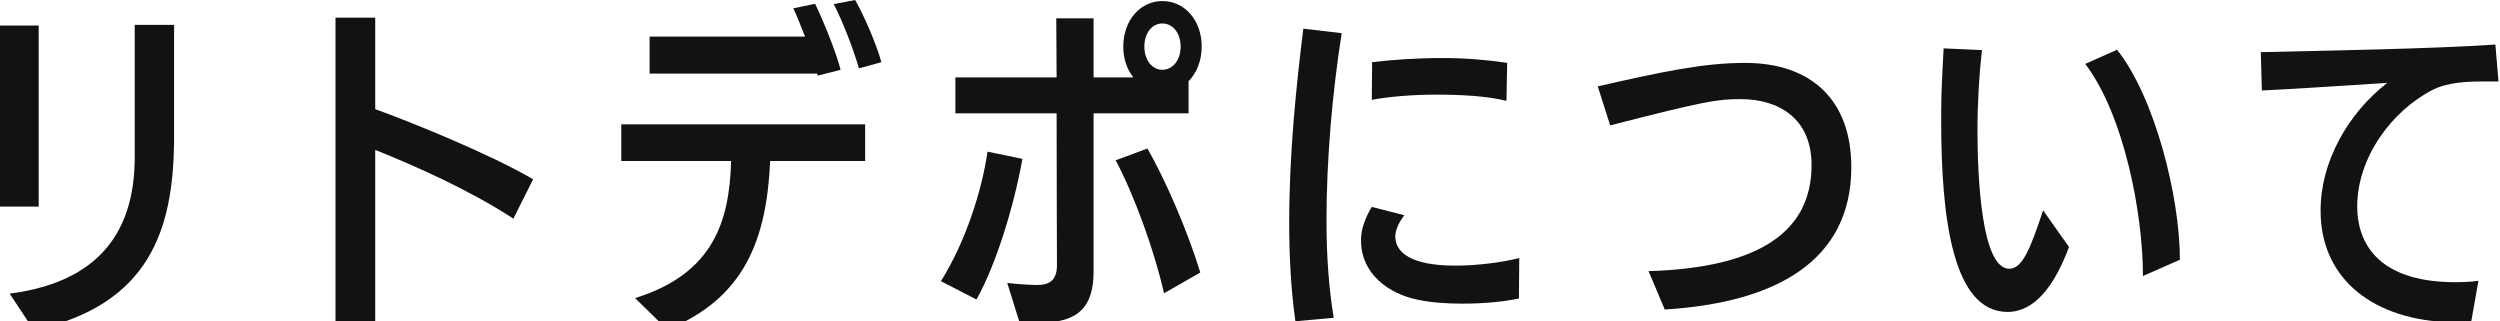
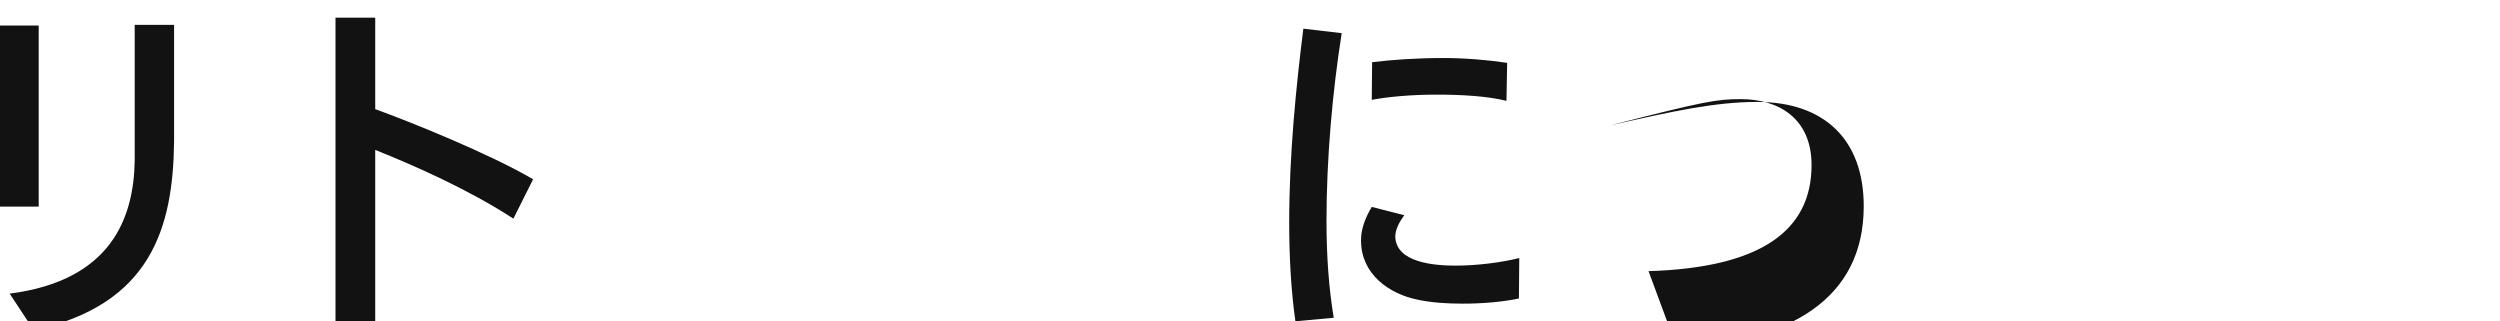
<svg xmlns="http://www.w3.org/2000/svg" version="1.1" x="0px" y="0px" width="109px" height="14px" viewBox="0 0 109 14" enable-background="new 0 0 109 14" xml:space="preserve">
  <defs>
</defs>
  <path fill="#121212" d="M0,9.007V1.114h1.687v7.893H0z M0.421,12.802c4.443-0.572,5.407-3.313,5.452-5.783V1.085H7.59v5.09  c-0.045,3.766-1.009,7.108-6.115,8.223L0.421,12.802z" />
  <path fill="#121212" d="M22.384,9.533c-1.943-1.265-4.292-2.304-6.024-2.997v7.727l-1.732-0.016V0.769h1.732v3.99  c1.506,0.543,4.985,1.943,6.883,3.058L22.384,9.533z" />
-   <path fill="#121212" d="M33.579,7.019c-0.15,3.344-1.069,5.979-4.488,7.35l-1.401-1.371c3.419-1.069,4.112-3.344,4.187-5.979h-4.789  V5.422H37.72v1.597H33.579z M35.657,3.298l-0.03-0.09h-7.304V1.597H35.1c-0.181-0.467-0.362-0.919-0.512-1.235l0.949-0.196  c0.316,0.633,0.904,2.064,1.114,2.877L35.657,3.298z M37.449,2.981c-0.211-0.752-0.708-2.063-1.099-2.801L37.284,0  c0.376,0.647,0.934,1.942,1.145,2.711L37.449,2.981z" />
-   <path fill="#121212" d="M41.023,12.259c1.084-1.717,1.792-3.976,2.033-5.647l1.521,0.316c-0.347,1.958-1.115,4.548-2.003,6.13  L41.023,12.259z M43.915,12.335c0.482,0.06,1.039,0.09,1.325,0.09c0.482,0,0.843-0.181,0.843-0.858c0-0.618-0.015-3.931-0.015-6.626  h-4.413V3.374h4.413l-0.015-2.576h1.627v2.576h1.732c-0.271-0.347-0.437-0.799-0.437-1.341c0-1.145,0.738-1.987,1.702-1.987  c0.979,0,1.717,0.843,1.717,1.987c0,0.618-0.226,1.159-0.572,1.506V4.94H47.68v6.896c0,1.507-0.633,2.229-2.305,2.229  c-0.286,0-0.708-0.015-0.934-0.045L43.915,12.335z M50.752,12.786c-0.437-1.912-1.295-4.262-2.108-5.798l1.385-0.513  c0.768,1.341,1.732,3.539,2.304,5.407L50.752,12.786z M51.475,2.033c0-0.587-0.331-1.009-0.798-1.009  c-0.452,0-0.783,0.422-0.783,1.009c0,0.572,0.331,1.009,0.783,1.009C51.144,3.042,51.475,2.605,51.475,2.033z" />
  <path fill="#121212" d="M56.48,14.007c-0.196-1.371-0.271-2.862-0.271-4.309c0-2.967,0.301-5.934,0.617-8.448l1.672,0.196  c-0.407,2.574-0.663,5.496-0.663,8.178c0,1.566,0.105,2.967,0.316,4.231L56.48,14.007z M66.225,13.013  c-0.693,0.15-1.582,0.226-2.455,0.226c-0.693,0-1.355-0.046-1.928-0.166c-1.31-0.256-2.5-1.145-2.5-2.575v-0.061  c0-0.422,0.166-0.918,0.467-1.416l1.416,0.362c-0.21,0.286-0.376,0.603-0.391,0.903c0,1.175,1.732,1.295,2.62,1.295  c0.949,0,2.003-0.135,2.786-0.331L66.225,13.013z M65.682,4.397c-0.843-0.211-1.973-0.271-3.057-0.271  c-1.069,0-2.093,0.091-2.816,0.227l0.015-1.642c0.874-0.105,1.928-0.181,3.087-0.181c0.934,0,1.897,0.075,2.801,0.211L65.682,4.397z  " />
-   <path fill="#121212" d="M71.876,11.822c4.895-0.15,7.108-1.762,7.108-4.624c0-2.047-1.445-2.876-3.087-2.876  c-1.039,0-1.581,0.091-5.693,1.145l-0.542-1.702c2.727-0.617,4.578-1.023,6.416-1.023c2.906,0,4.639,1.627,4.639,4.548  c0,4.066-3.253,5.903-8.133,6.205L71.876,11.822z" />
-   <path fill="#121212" d="M90.209,10.769c-0.632,1.701-1.506,2.831-2.681,2.831c-2.379,0-2.892-4.066-2.892-8.298V4.85  c0-0.919,0.061-1.837,0.105-2.741l1.672,0.075c-0.12,1.054-0.195,2.29-0.195,3.494c0,2.093,0.181,6.039,1.385,6.039  c0.558,0,0.904-0.813,1.477-2.545L90.209,10.769z M93.433,12.033c0-2.696-0.813-7.003-2.516-9.247l1.386-0.617  c1.656,2.078,2.741,6.431,2.741,9.156L93.433,12.033z" />
-   <path fill="#121212" d="M107.745,14.021c-0.271,0.03-0.572,0.03-0.844,0.03c-3.358-0.076-5.723-1.838-5.723-4.865V9.157  c0-2.094,1.189-4.217,2.906-5.543c-1.461,0.091-3.855,0.256-5.467,0.332l-0.045-1.672c2.364-0.061,7.409-0.136,10.226-0.332  l0.136,1.611h-0.738c-0.587,0-1.476,0.031-2.123,0.361c-1.808,0.92-3.299,2.968-3.299,5.092c0,1.43,0.754,3.297,4.277,3.297  c0.316,0,0.678-0.014,1.009-0.06L107.745,14.021z" />
+   <path fill="#121212" d="M71.876,11.822c4.895-0.15,7.108-1.762,7.108-4.624c0-2.047-1.445-2.876-3.087-2.876  c-1.039,0-1.581,0.091-5.693,1.145c2.727-0.617,4.578-1.023,6.416-1.023c2.906,0,4.639,1.627,4.639,4.548  c0,4.066-3.253,5.903-8.133,6.205L71.876,11.822z" />
</svg>